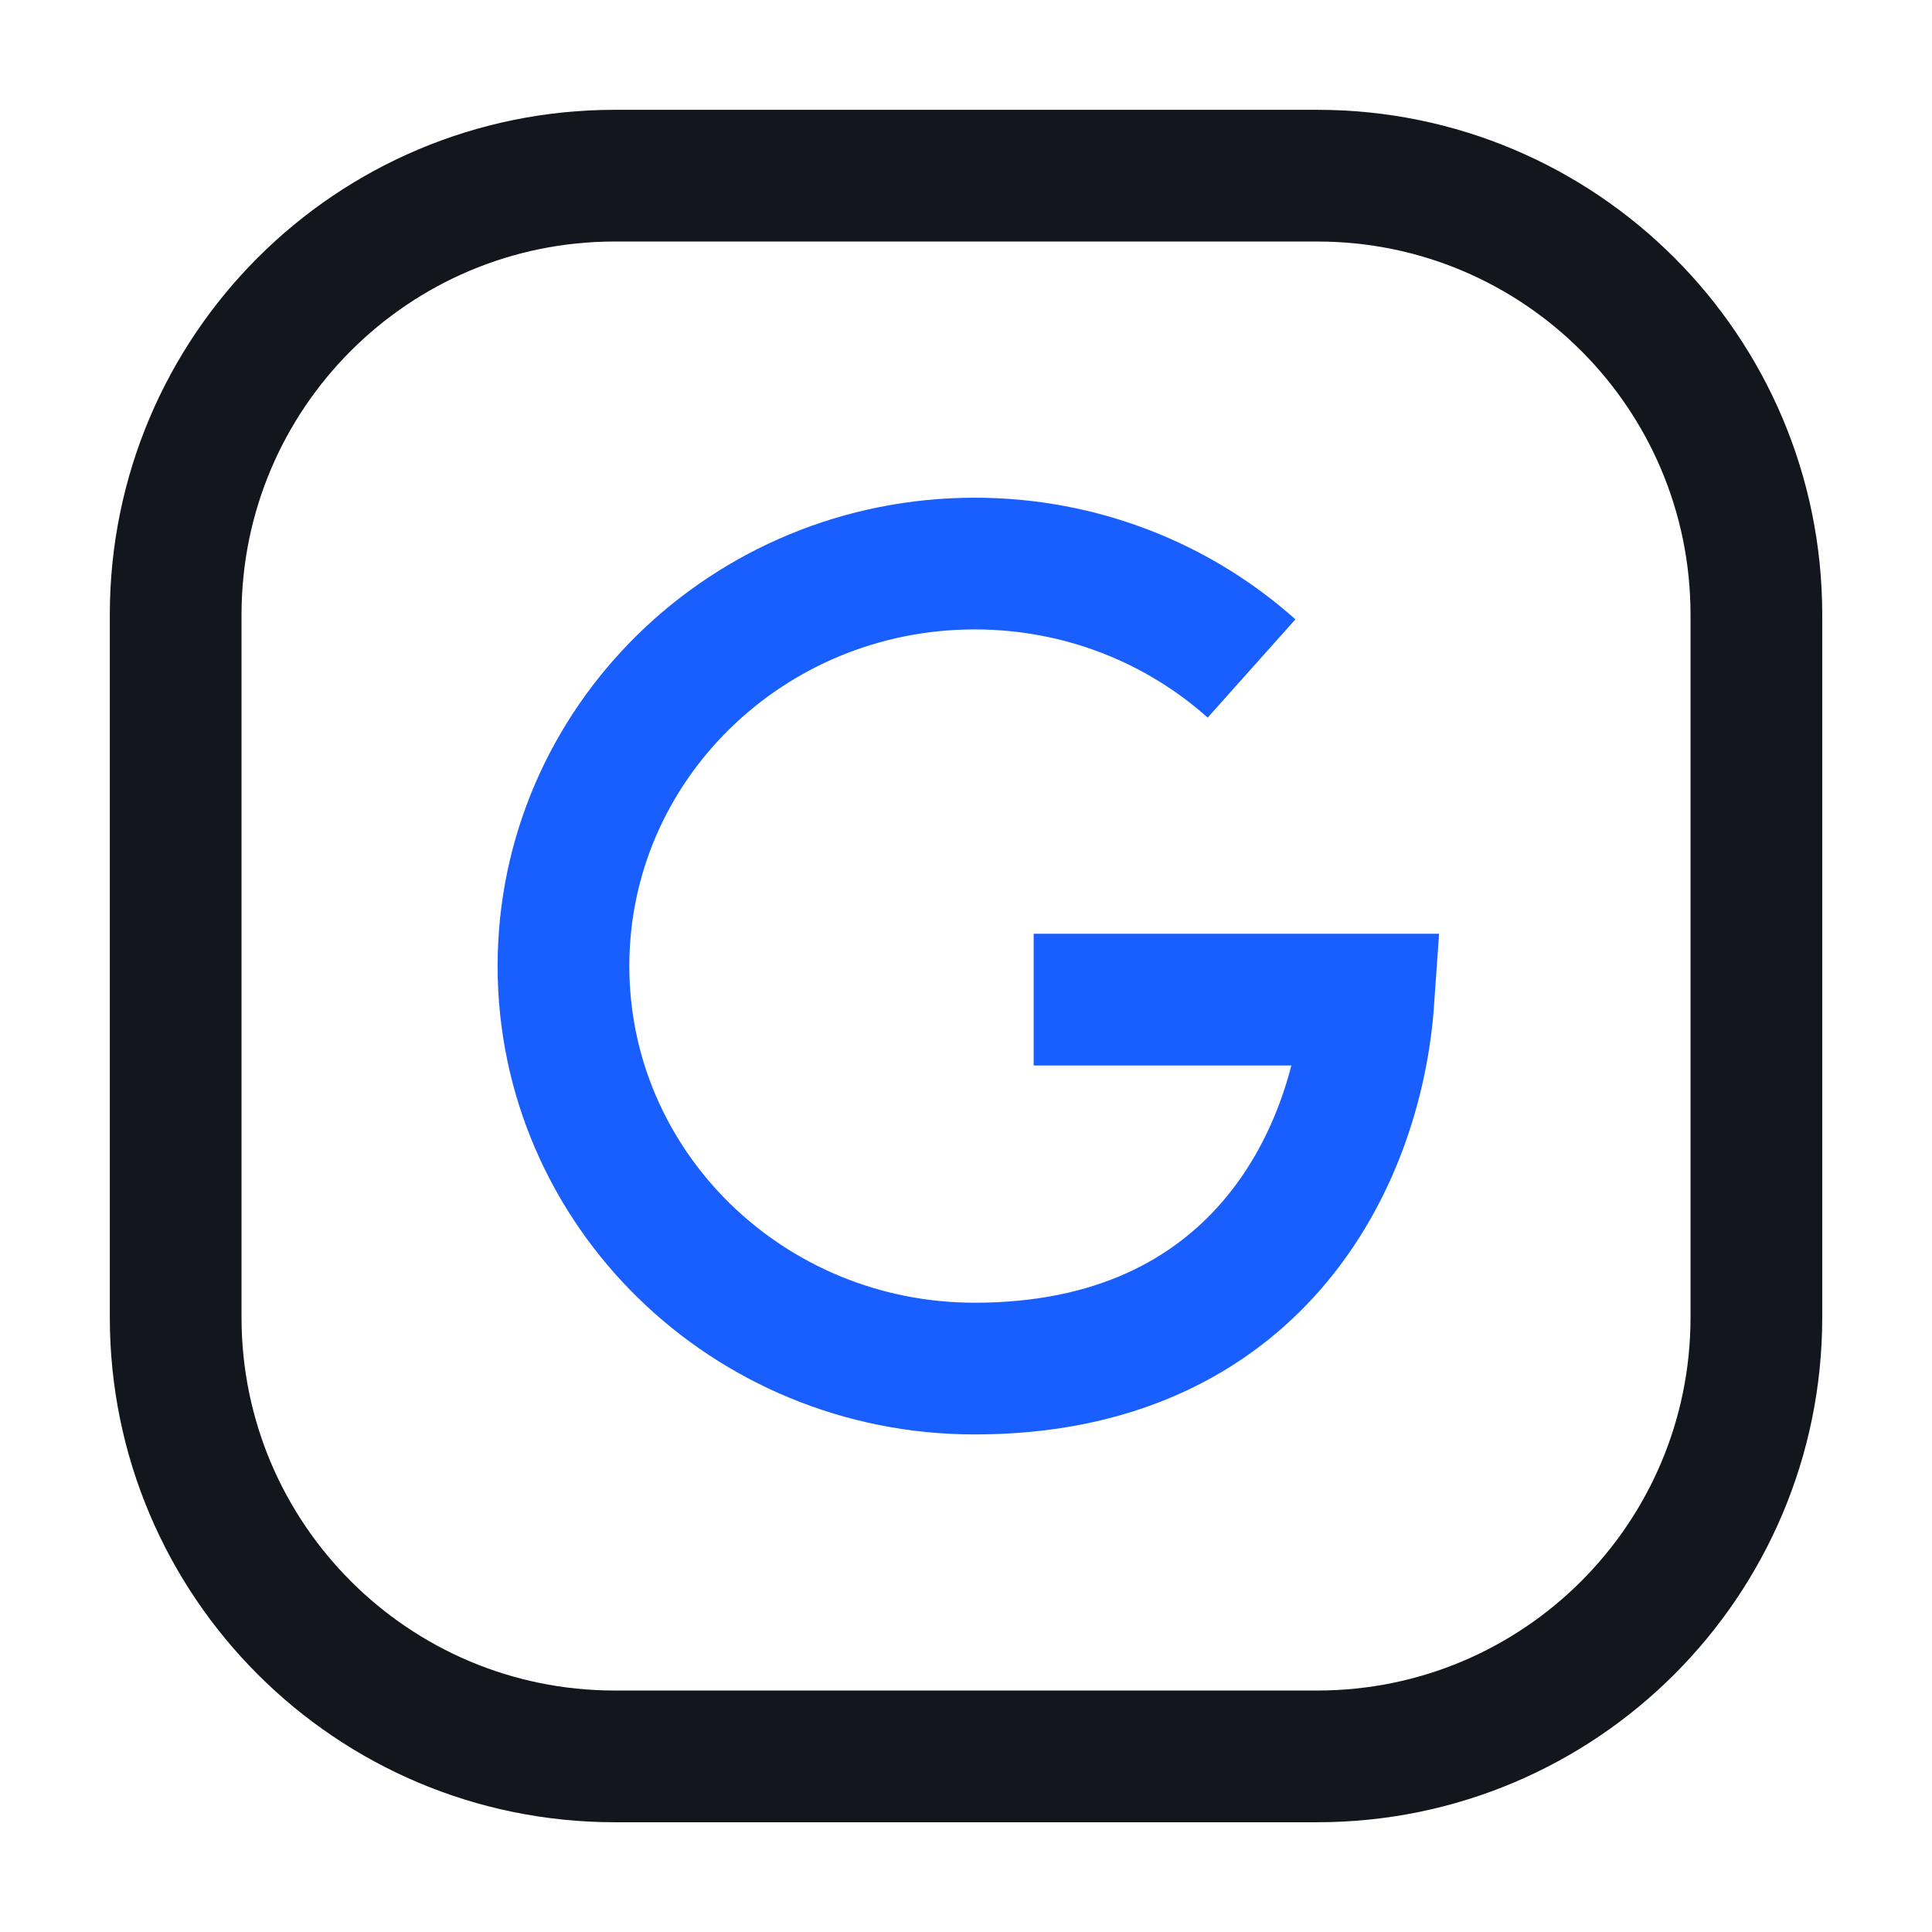
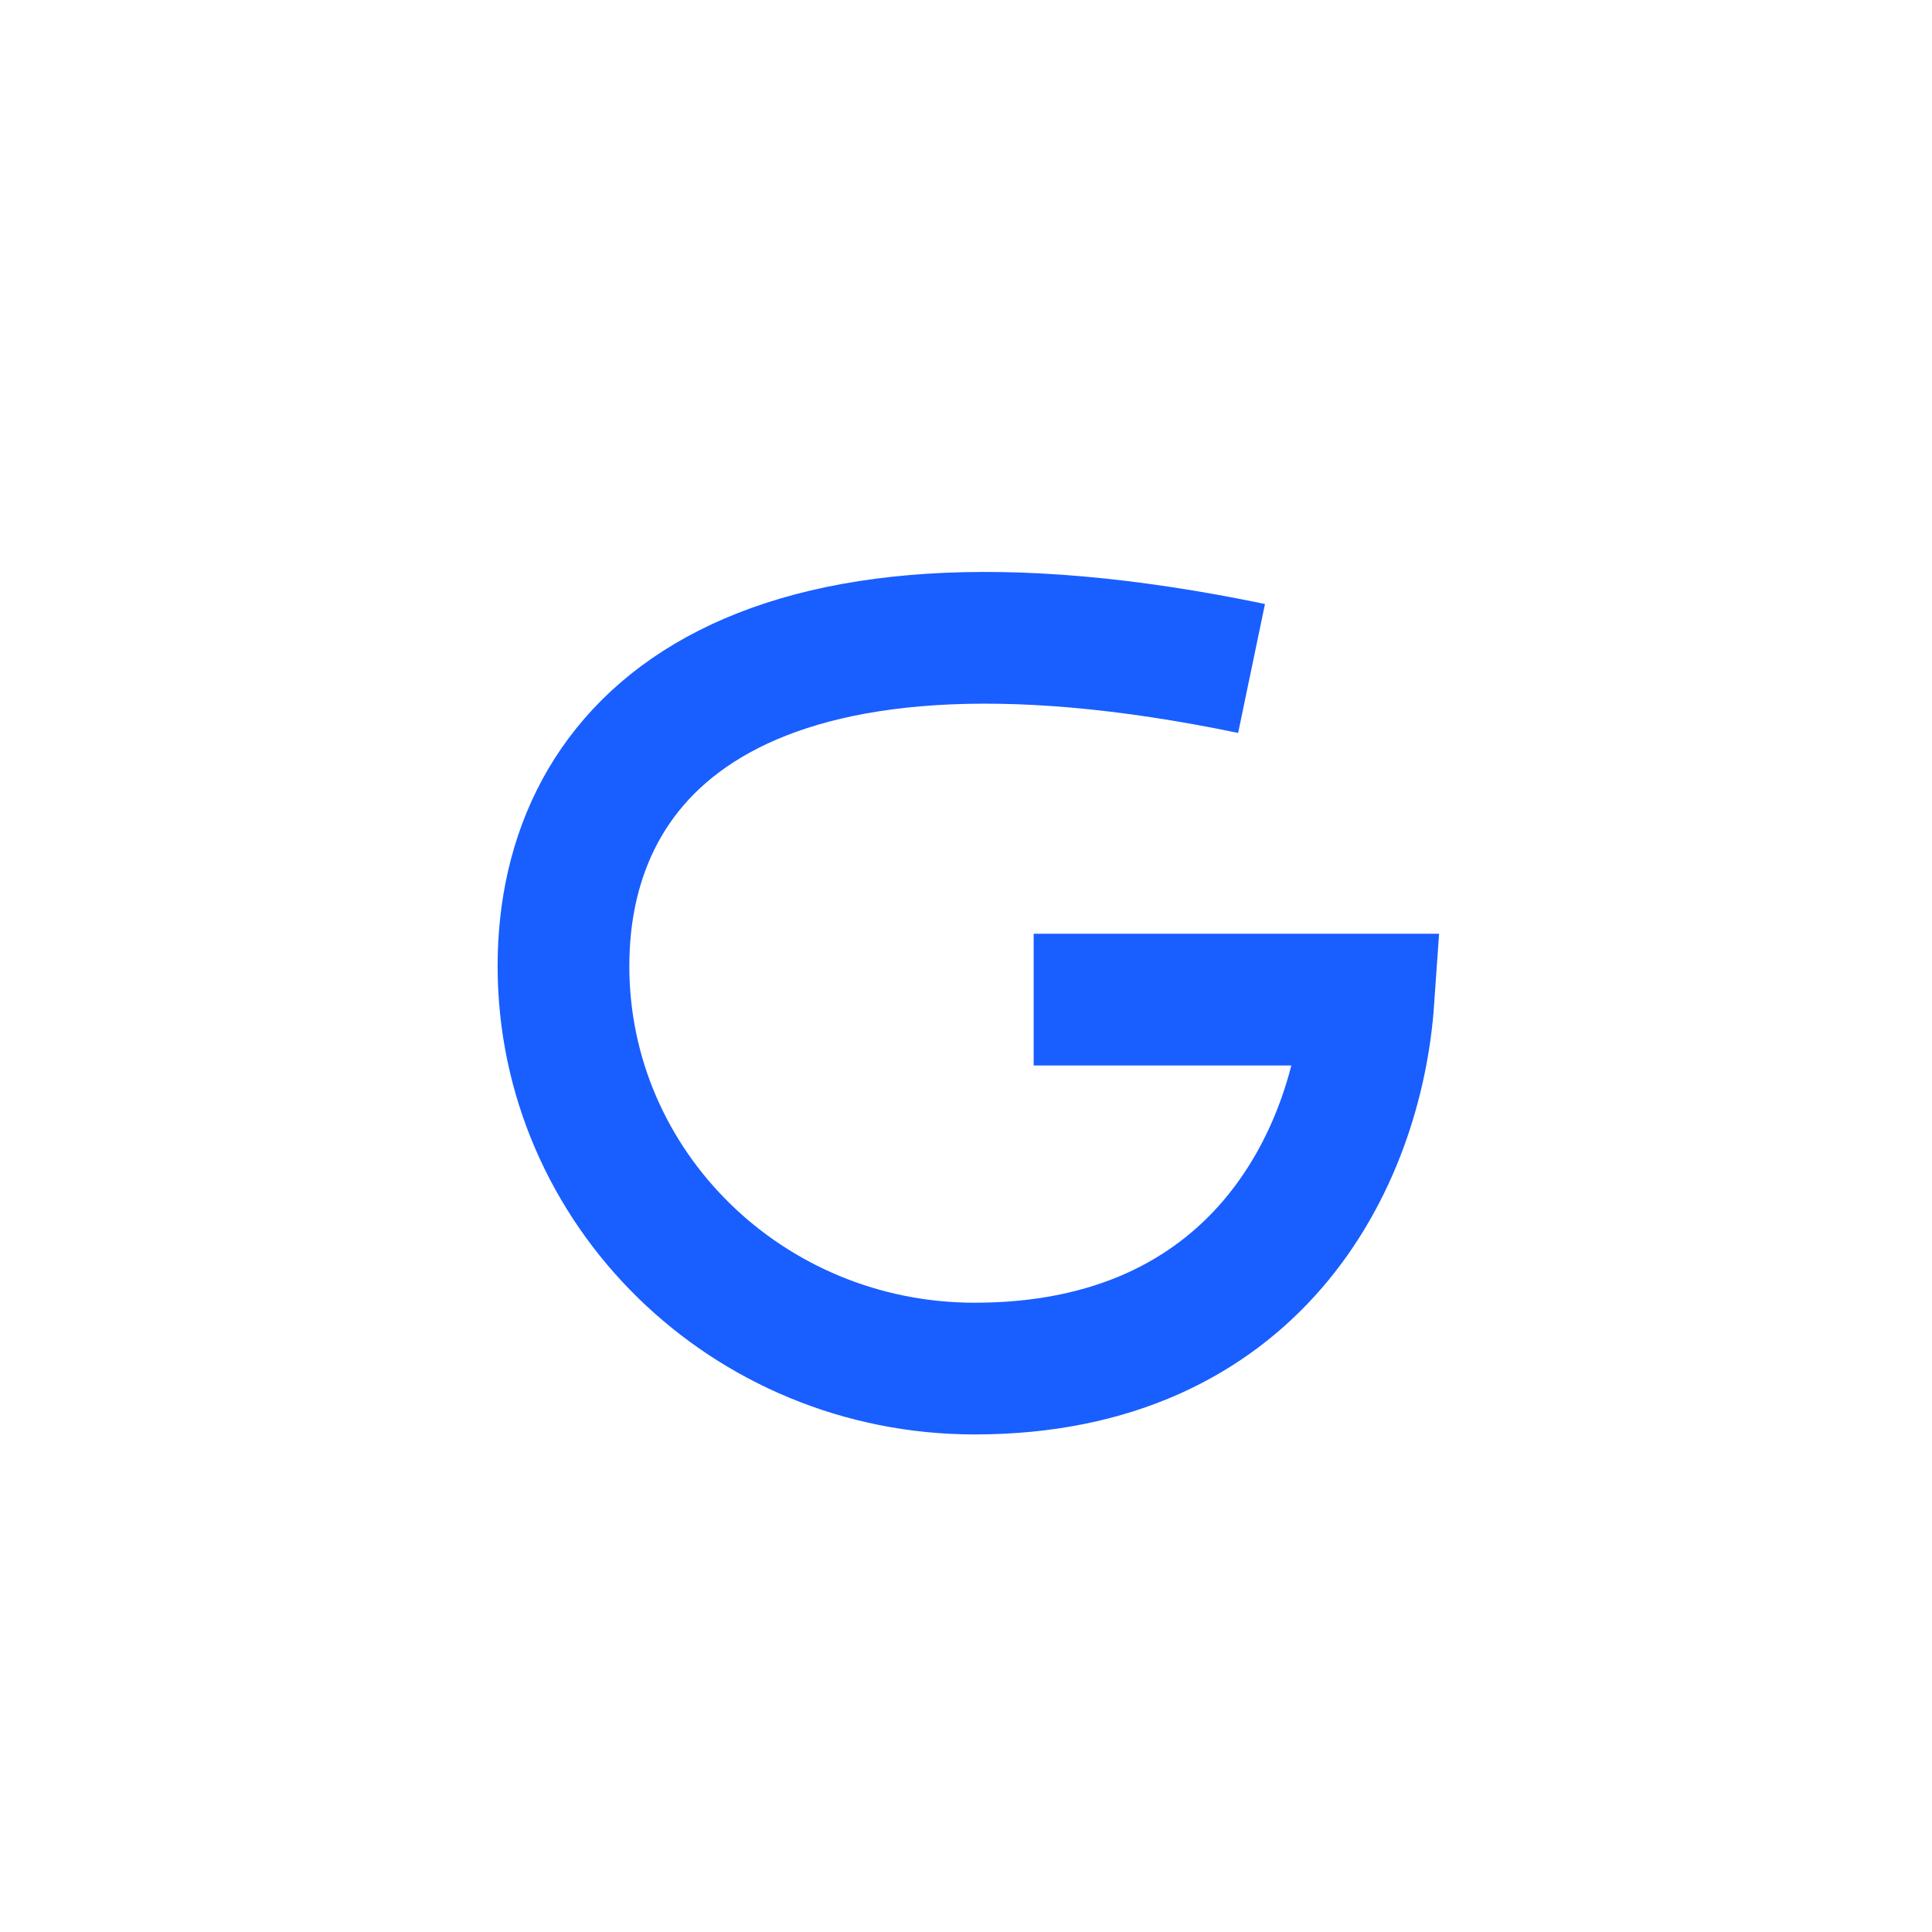
<svg xmlns="http://www.w3.org/2000/svg" width="40" height="40" viewBox="0 0 40 40" fill="none">
-   <path d="M25.912 13.84C24.401 12.491 22.387 11.668 20.181 11.668C15.478 11.668 11.666 15.4 11.666 20.001C11.666 24.603 15.478 28.335 20.181 28.335C25.963 28.335 28.099 24.051 28.333 20.696H21.401" stroke="#195EFF" stroke-width="2.727" />
-   <path d="M36.364 12.728V27.273C36.364 32.294 32.294 36.364 27.273 36.364H12.728C7.707 36.364 3.637 32.294 3.637 27.273V12.728C3.637 7.707 7.707 3.637 12.728 3.637H27.273C32.294 3.637 36.364 7.707 36.364 12.728Z" stroke="#13161C" stroke-width="2.727" stroke-linecap="round" stroke-linejoin="round" />
+   <path d="M25.912 13.84C15.478 11.668 11.666 15.4 11.666 20.001C11.666 24.603 15.478 28.335 20.181 28.335C25.963 28.335 28.099 24.051 28.333 20.696H21.401" stroke="#195EFF" stroke-width="2.727" />
</svg>